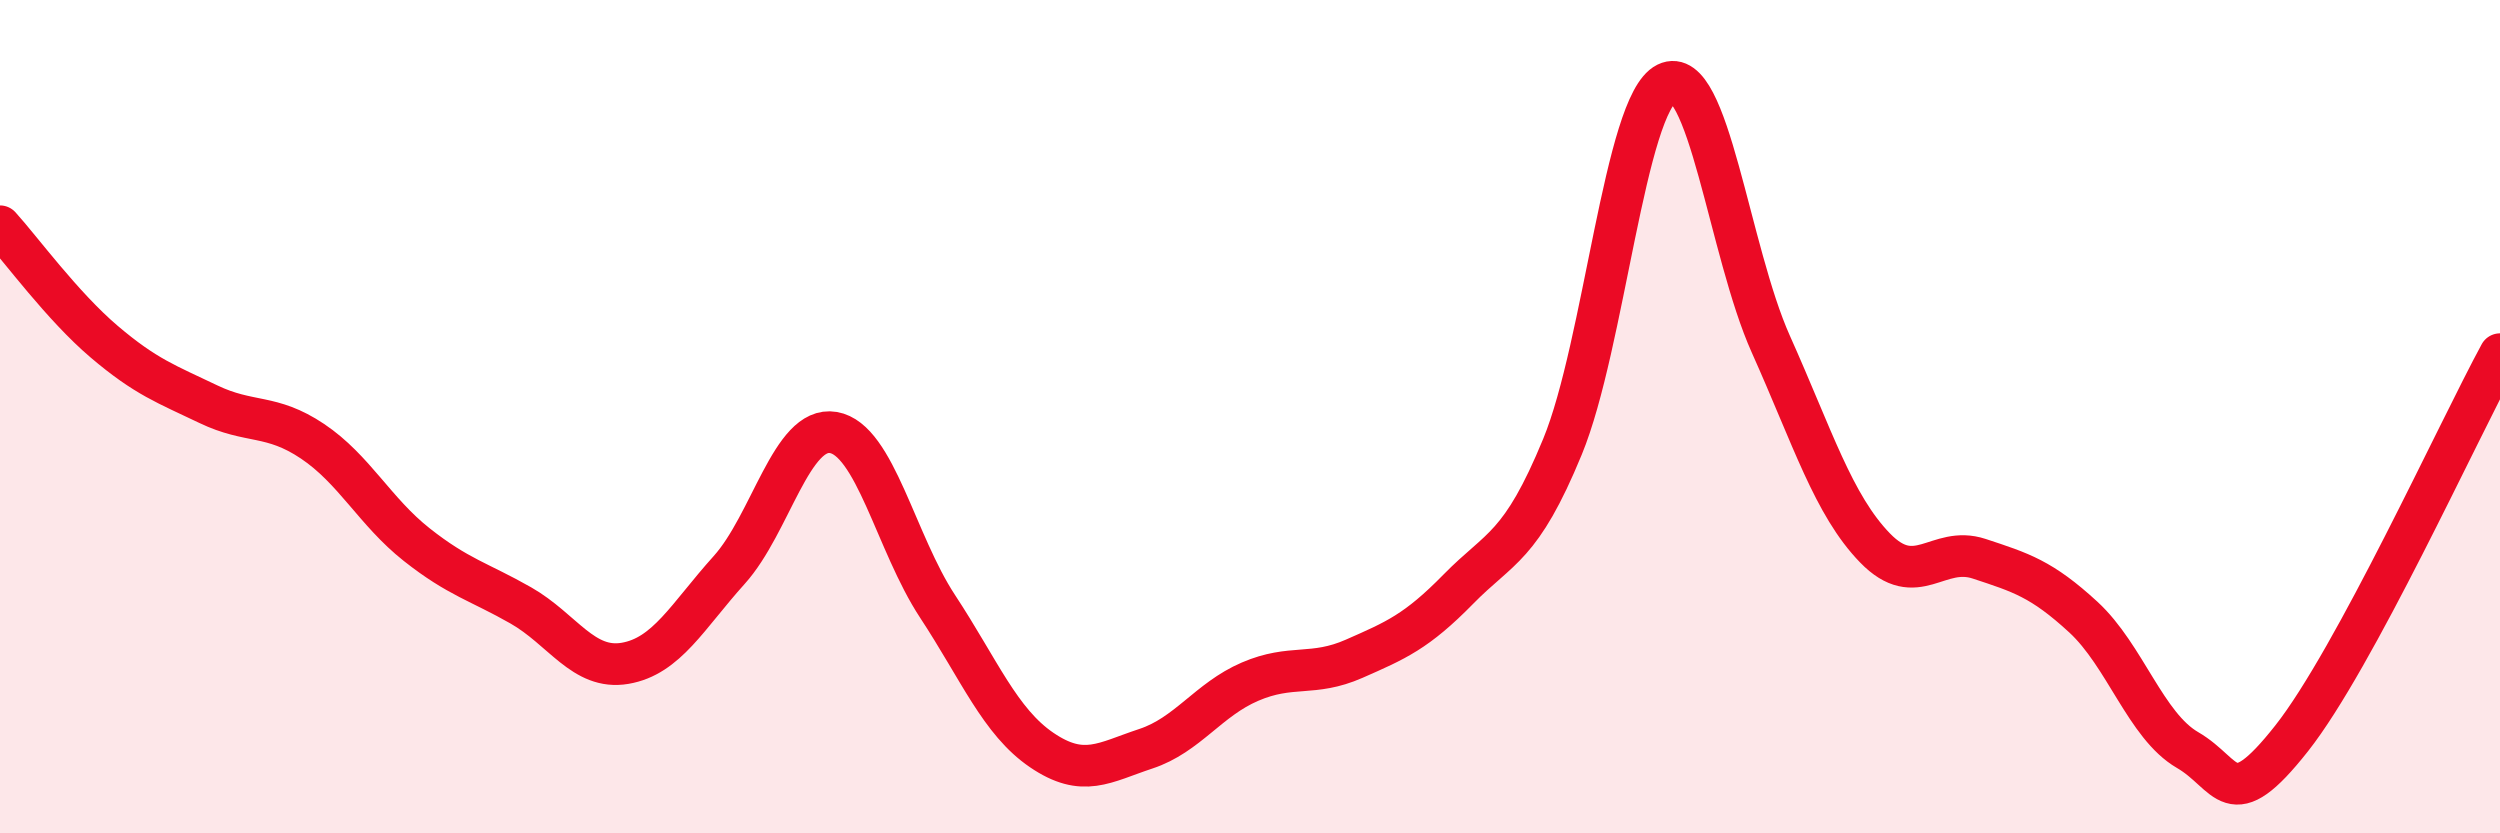
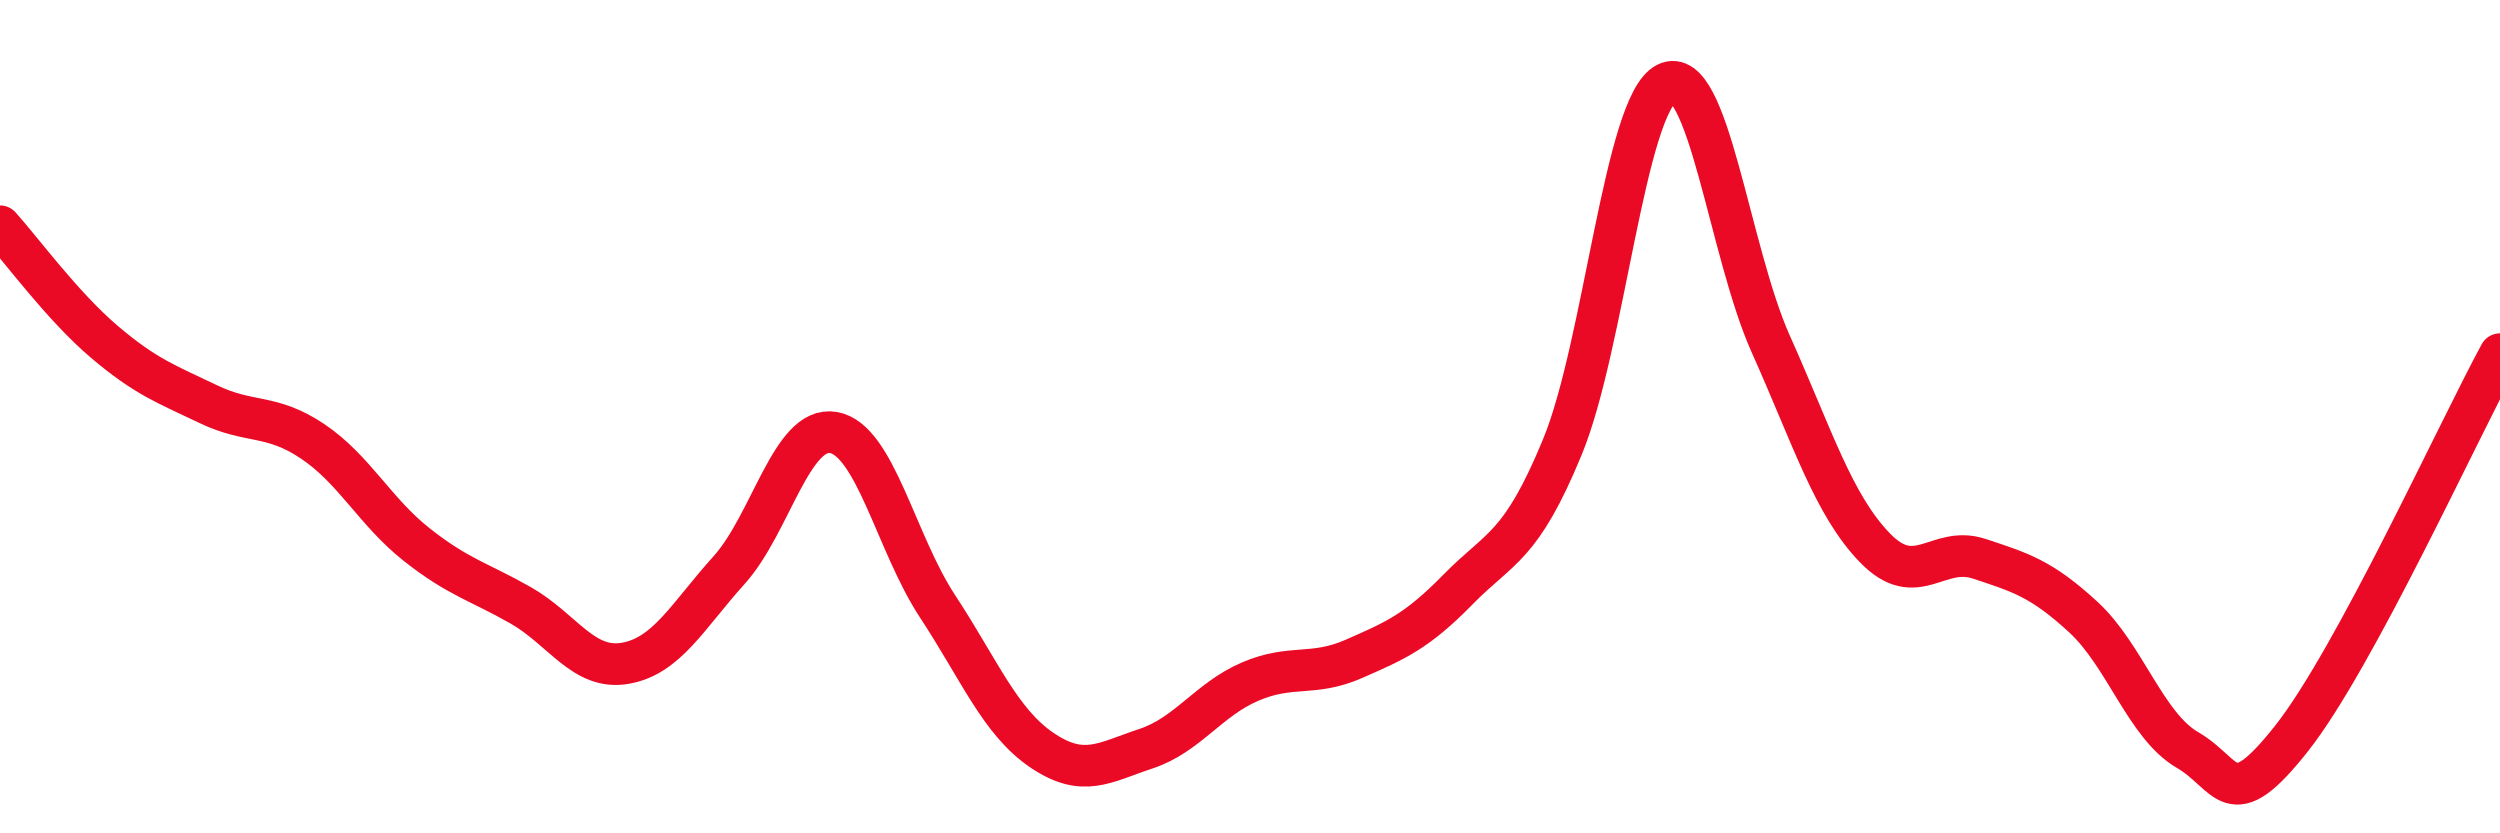
<svg xmlns="http://www.w3.org/2000/svg" width="60" height="20" viewBox="0 0 60 20">
-   <path d="M 0,5.43 C 0.5,5.98 1.5,7.35 2.5,8.2 C 3.5,9.05 4,9.22 5,9.7 C 6,10.18 6.5,9.92 7.5,10.59 C 8.5,11.26 9,12.28 10,13.07 C 11,13.86 11.5,13.96 12.5,14.53 C 13.5,15.1 14,16.09 15,15.92 C 16,15.75 16.5,14.79 17.5,13.68 C 18.5,12.57 19,10.21 20,10.38 C 21,10.55 21.5,13.03 22.5,14.55 C 23.5,16.07 24,17.32 25,18 C 26,18.68 26.5,18.3 27.5,17.97 C 28.5,17.64 29,16.79 30,16.36 C 31,15.93 31.5,16.25 32.5,15.81 C 33.5,15.37 34,15.16 35,14.14 C 36,13.12 36.5,13.15 37.5,10.72 C 38.5,8.29 39,2.49 40,2 C 41,1.51 41.5,6.03 42.5,8.26 C 43.5,10.49 44,12.12 45,13.15 C 46,14.18 46.5,13.08 47.5,13.41 C 48.5,13.74 49,13.89 50,14.81 C 51,15.73 51.5,17.42 52.5,18 C 53.5,18.58 53.5,19.62 55,17.72 C 56.5,15.82 59,10.34 60,8.5L60 20L0 20Z" fill="#EB0A25" opacity="0.1" stroke-linecap="round" stroke-linejoin="round" />
  <path d="M 0,5.43 C 0.5,5.98 1.5,7.35 2.5,8.2 C 3.5,9.05 4,9.22 5,9.7 C 6,10.18 6.5,9.92 7.5,10.59 C 8.5,11.26 9,12.28 10,13.07 C 11,13.86 11.5,13.96 12.5,14.53 C 13.5,15.1 14,16.09 15,15.92 C 16,15.75 16.5,14.79 17.5,13.68 C 18.5,12.57 19,10.21 20,10.38 C 21,10.55 21.5,13.03 22.5,14.55 C 23.5,16.07 24,17.32 25,18 C 26,18.68 26.5,18.3 27.5,17.97 C 28.5,17.64 29,16.79 30,16.36 C 31,15.93 31.5,16.25 32.5,15.81 C 33.5,15.37 34,15.16 35,14.14 C 36,13.12 36.5,13.15 37.5,10.72 C 38.5,8.29 39,2.49 40,2 C 41,1.51 41.5,6.03 42.5,8.26 C 43.5,10.49 44,12.12 45,13.15 C 46,14.18 46.5,13.08 47.5,13.41 C 48.5,13.74 49,13.89 50,14.81 C 51,15.73 51.5,17.42 52.5,18 C 53.5,18.58 53.5,19.62 55,17.72 C 56.5,15.82 59,10.34 60,8.5" stroke="#EB0A25" stroke-width="1" fill="none" stroke-linecap="round" stroke-linejoin="round" />
</svg>